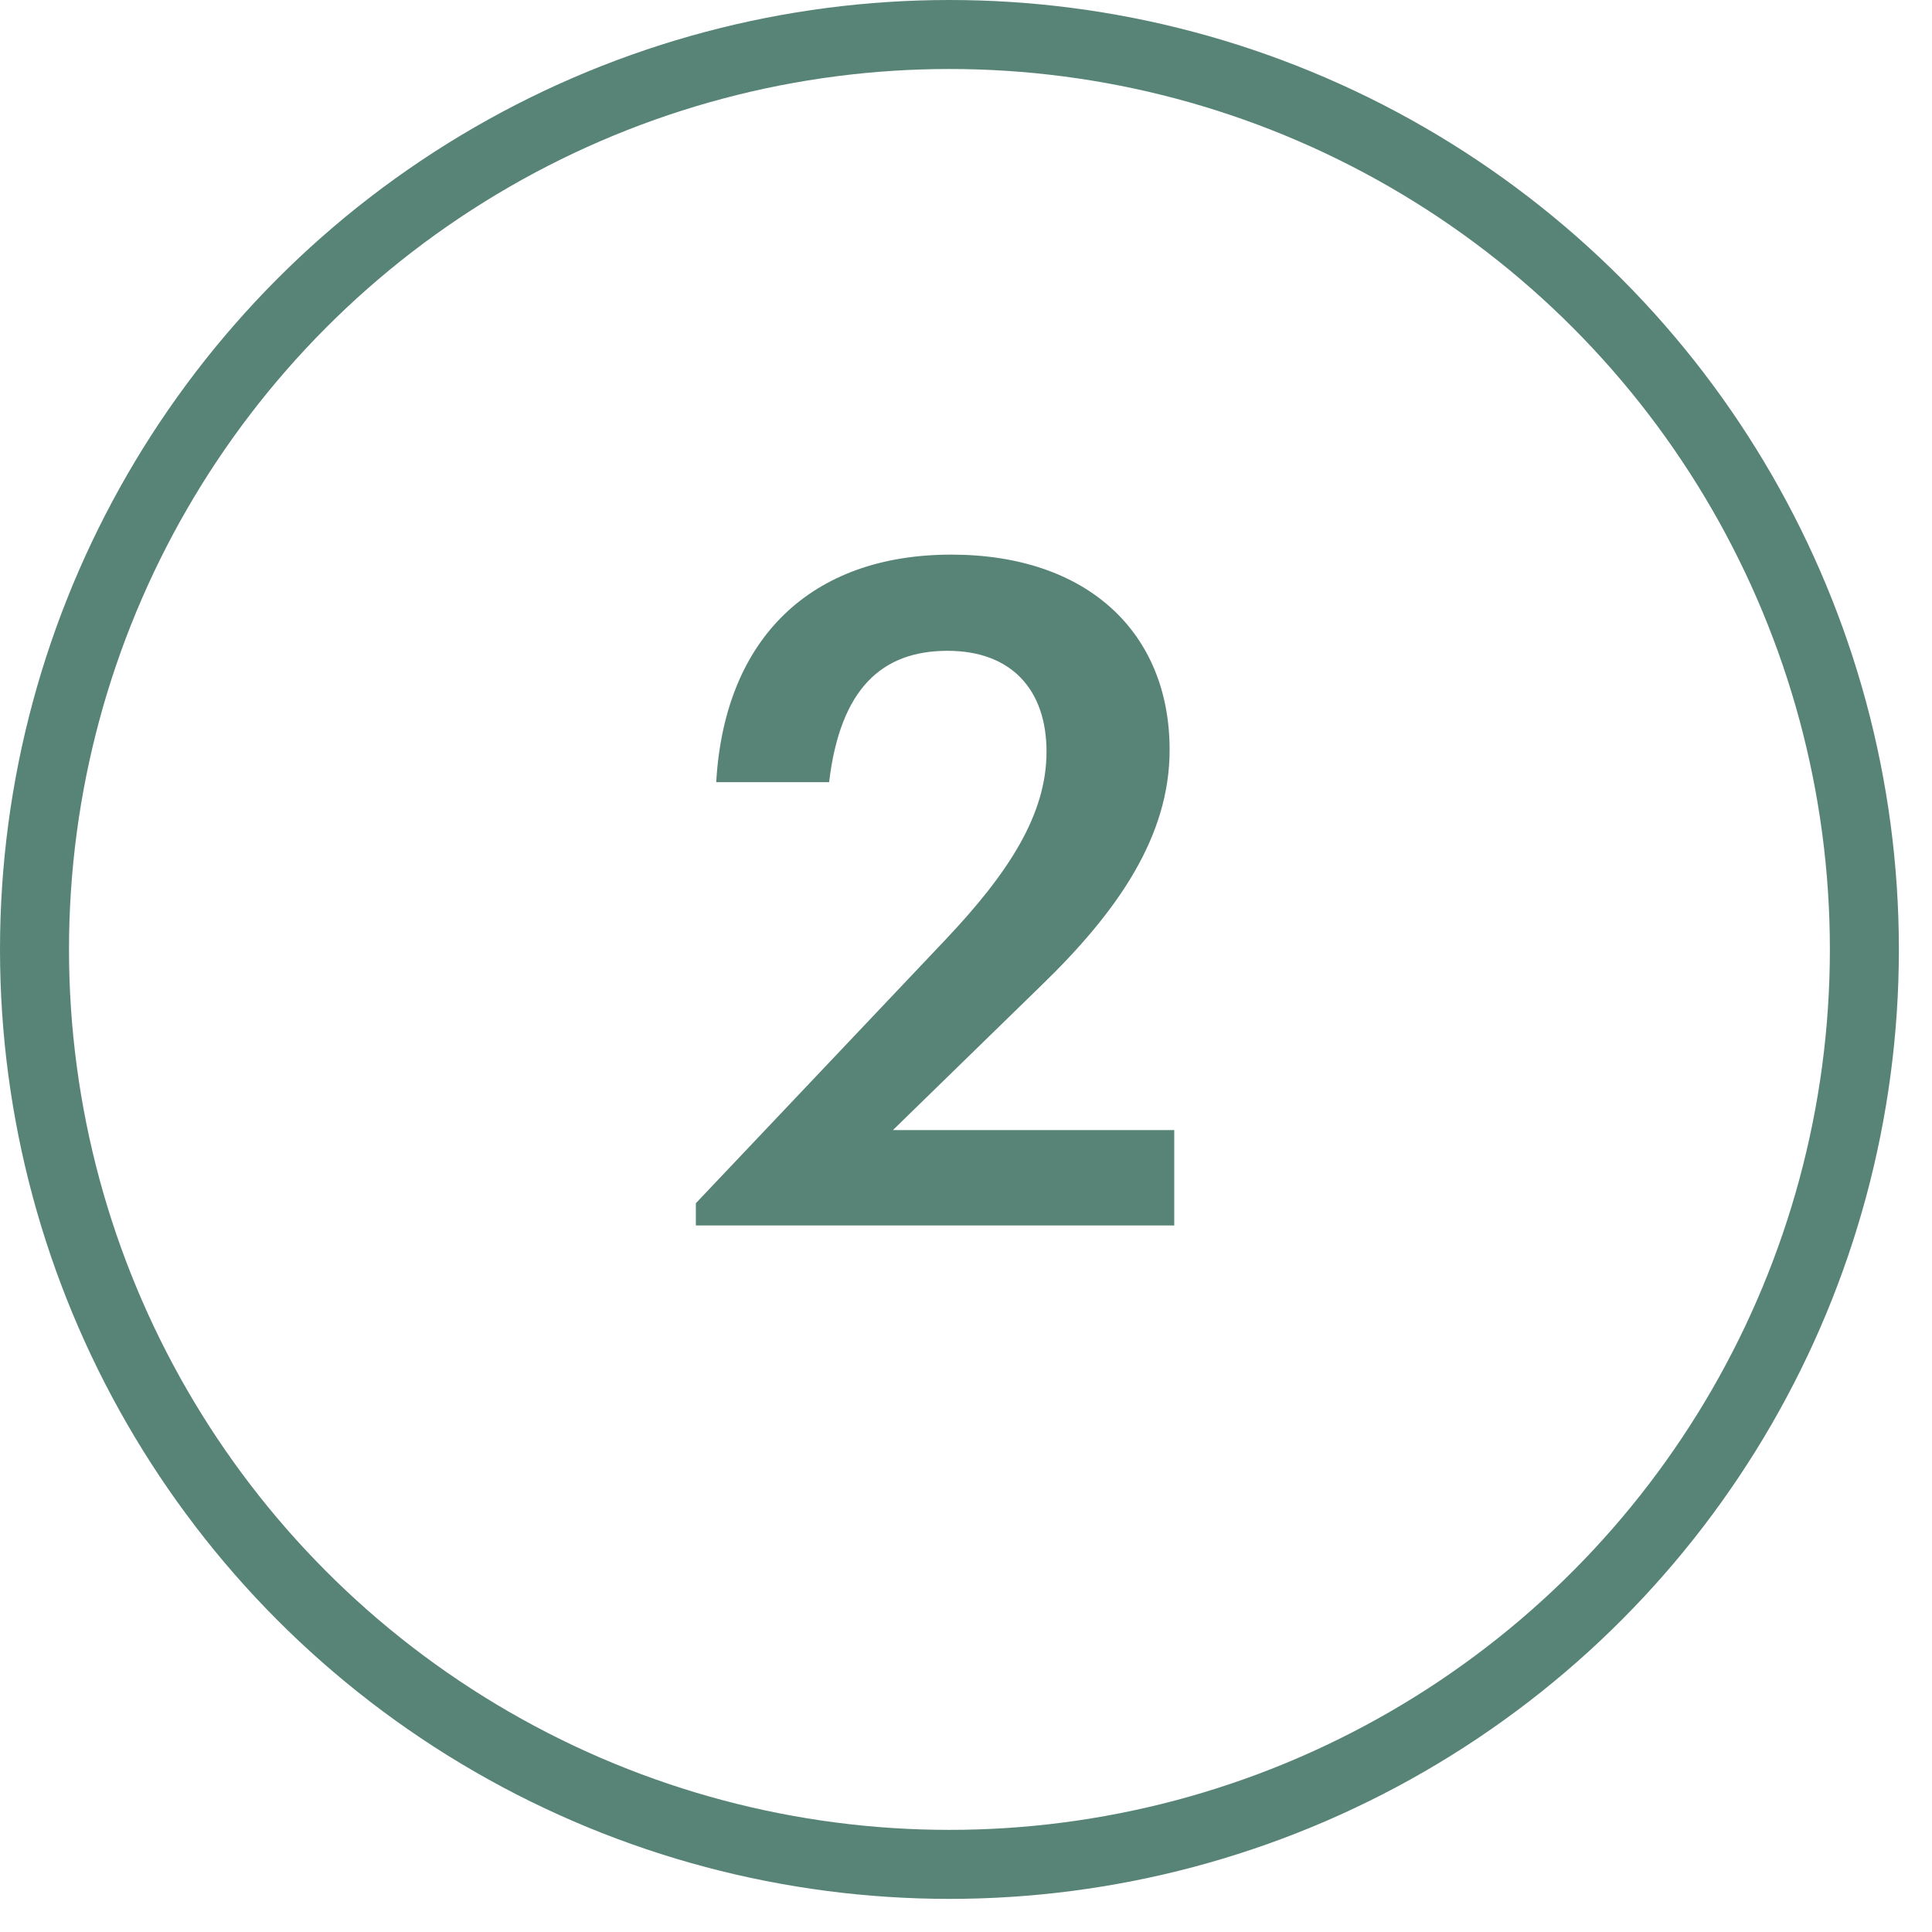
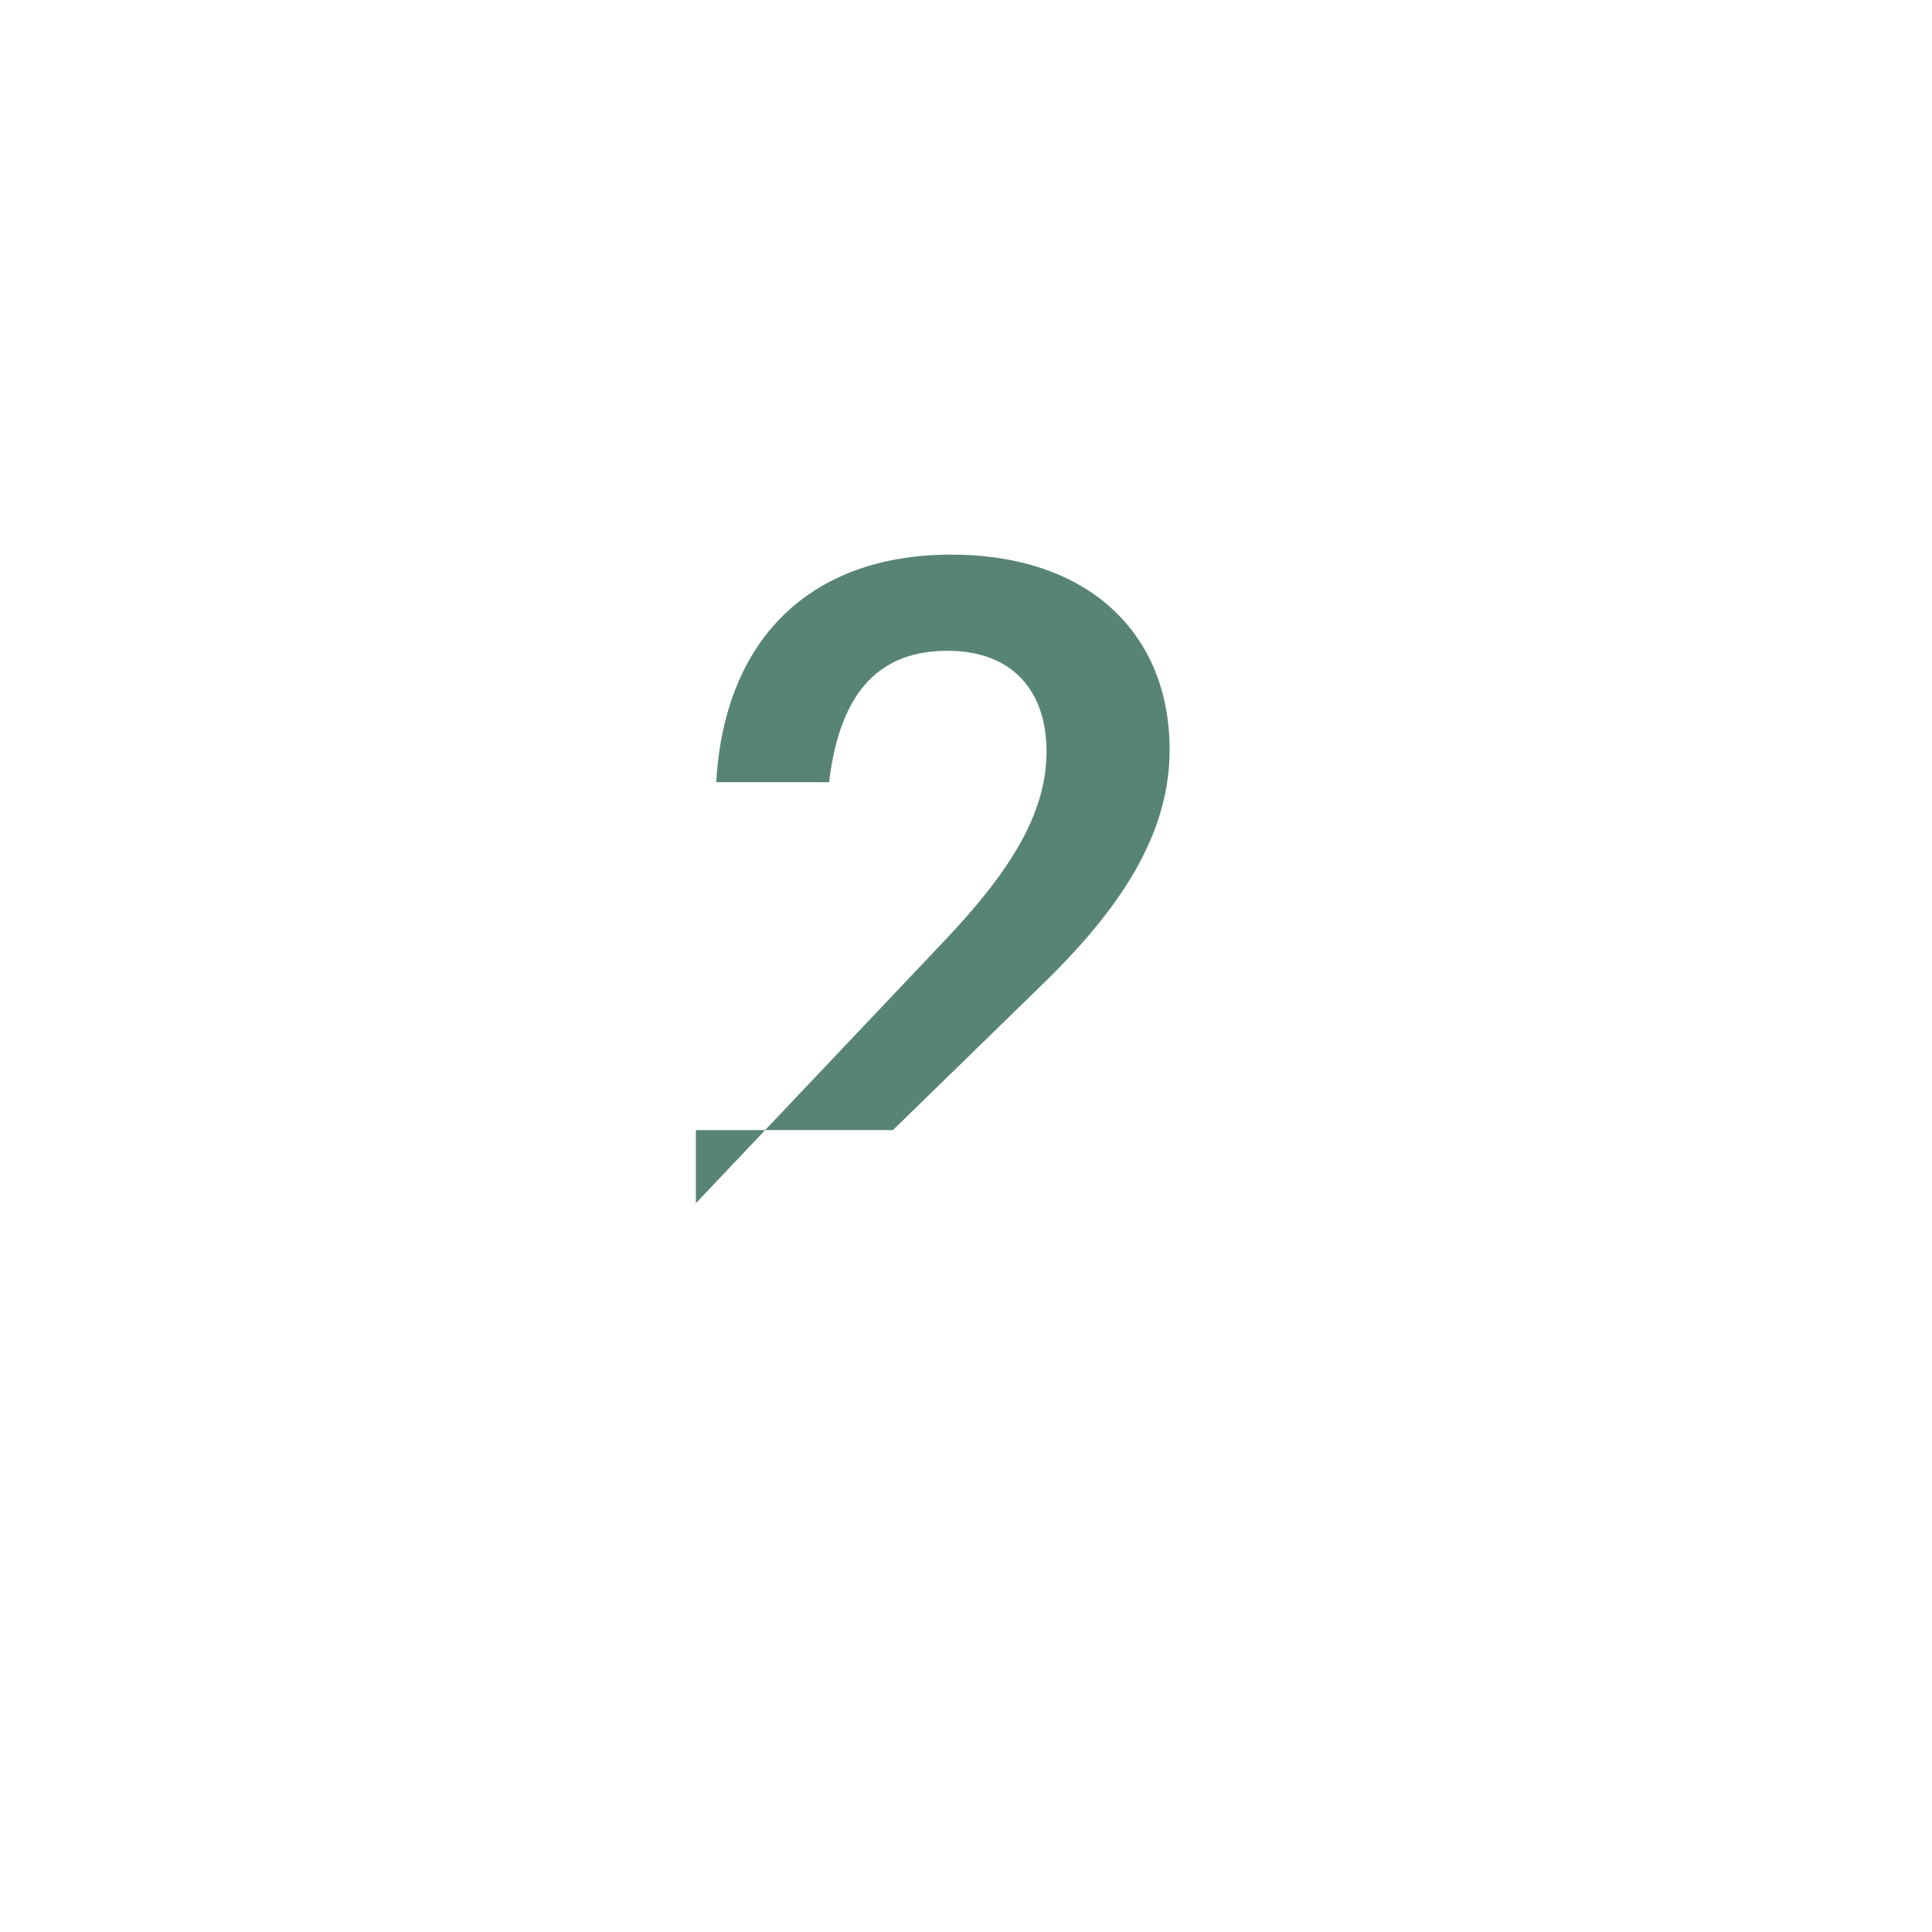
<svg xmlns="http://www.w3.org/2000/svg" width="28" height="28" viewBox="0 0 28 28" fill="none">
-   <path d="M10.085 17.76V17.438L13.705 13.616C14.617 12.651 15.167 11.806 15.167 10.894C15.167 9.995 14.657 9.432 13.732 9.432C12.78 9.432 12.177 9.982 12.016 11.336H10.38C10.5 9.244 11.761 8.038 13.786 8.038C15.77 8.038 16.951 9.177 16.951 10.867C16.951 12.114 16.213 13.2 15.073 14.3L12.941 16.378H17.018V17.76H10.085Z" fill="#588477" />
-   <circle cx="13.76" cy="13.76" r="13.26" stroke="#588477" />
+   <path d="M10.085 17.76V17.438L13.705 13.616C14.617 12.651 15.167 11.806 15.167 10.894C15.167 9.995 14.657 9.432 13.732 9.432C12.78 9.432 12.177 9.982 12.016 11.336H10.38C10.5 9.244 11.761 8.038 13.786 8.038C15.77 8.038 16.951 9.177 16.951 10.867C16.951 12.114 16.213 13.2 15.073 14.3L12.941 16.378H17.018H10.085Z" fill="#588477" />
</svg>